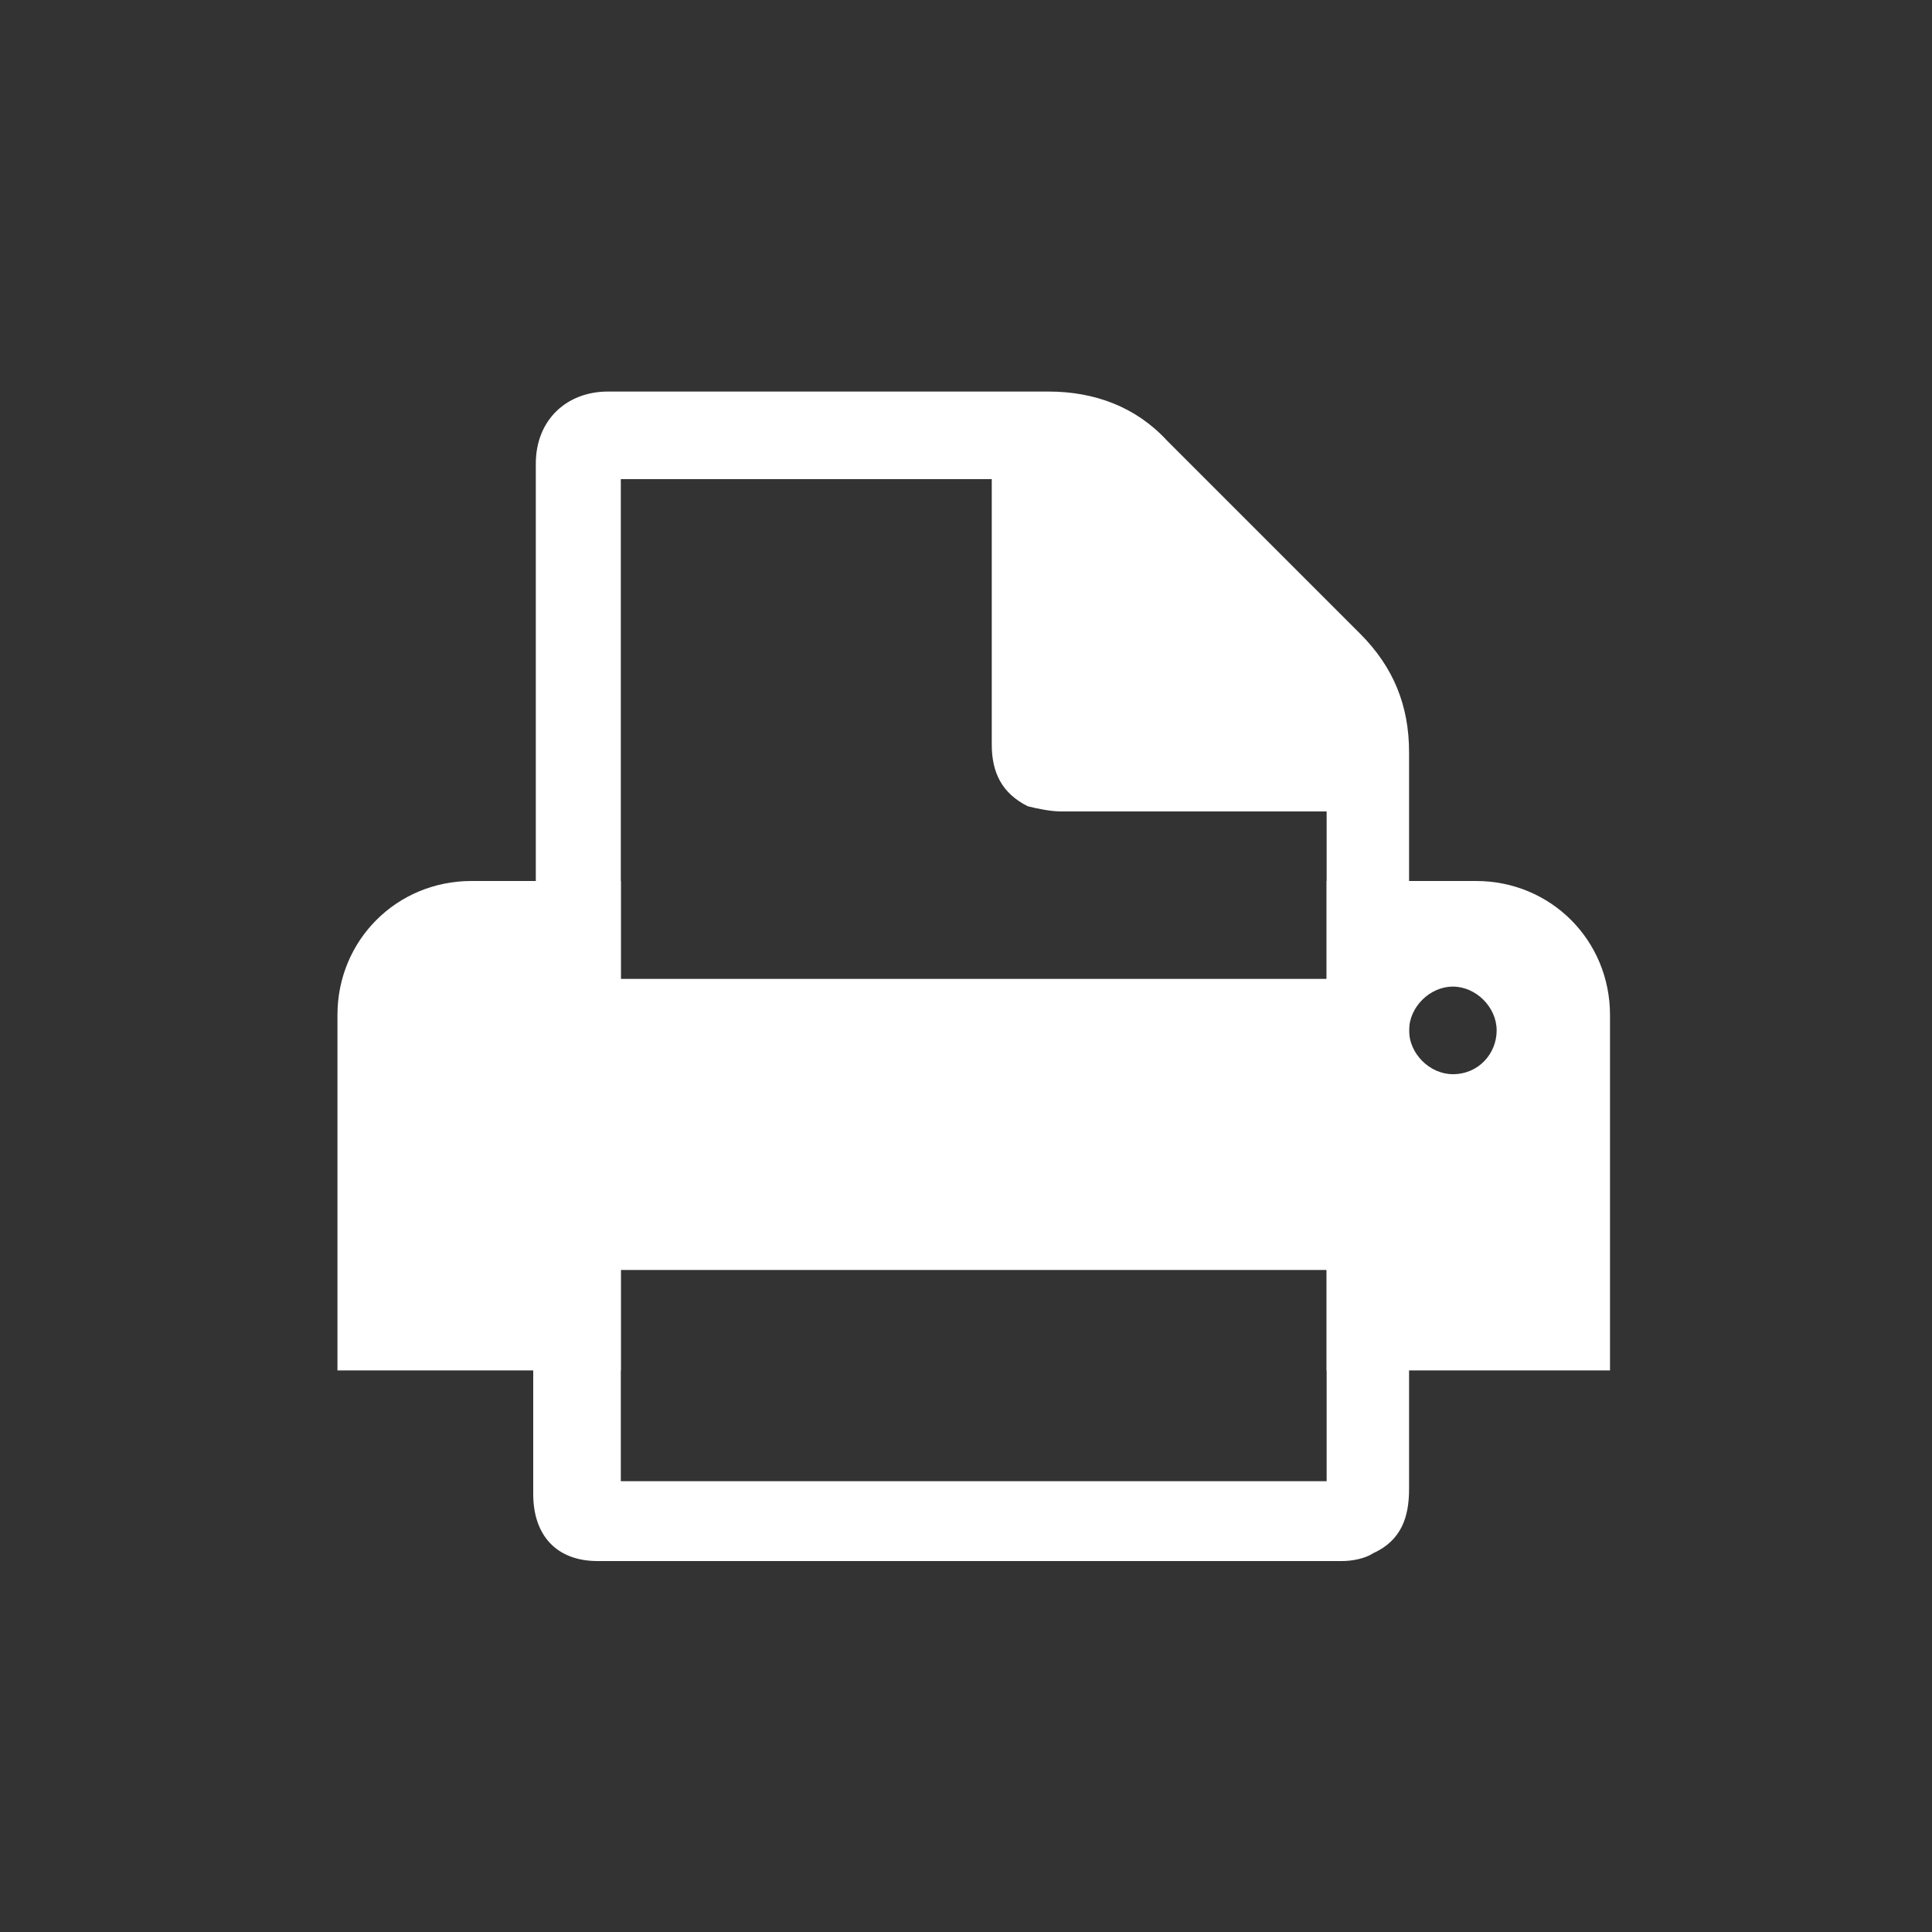
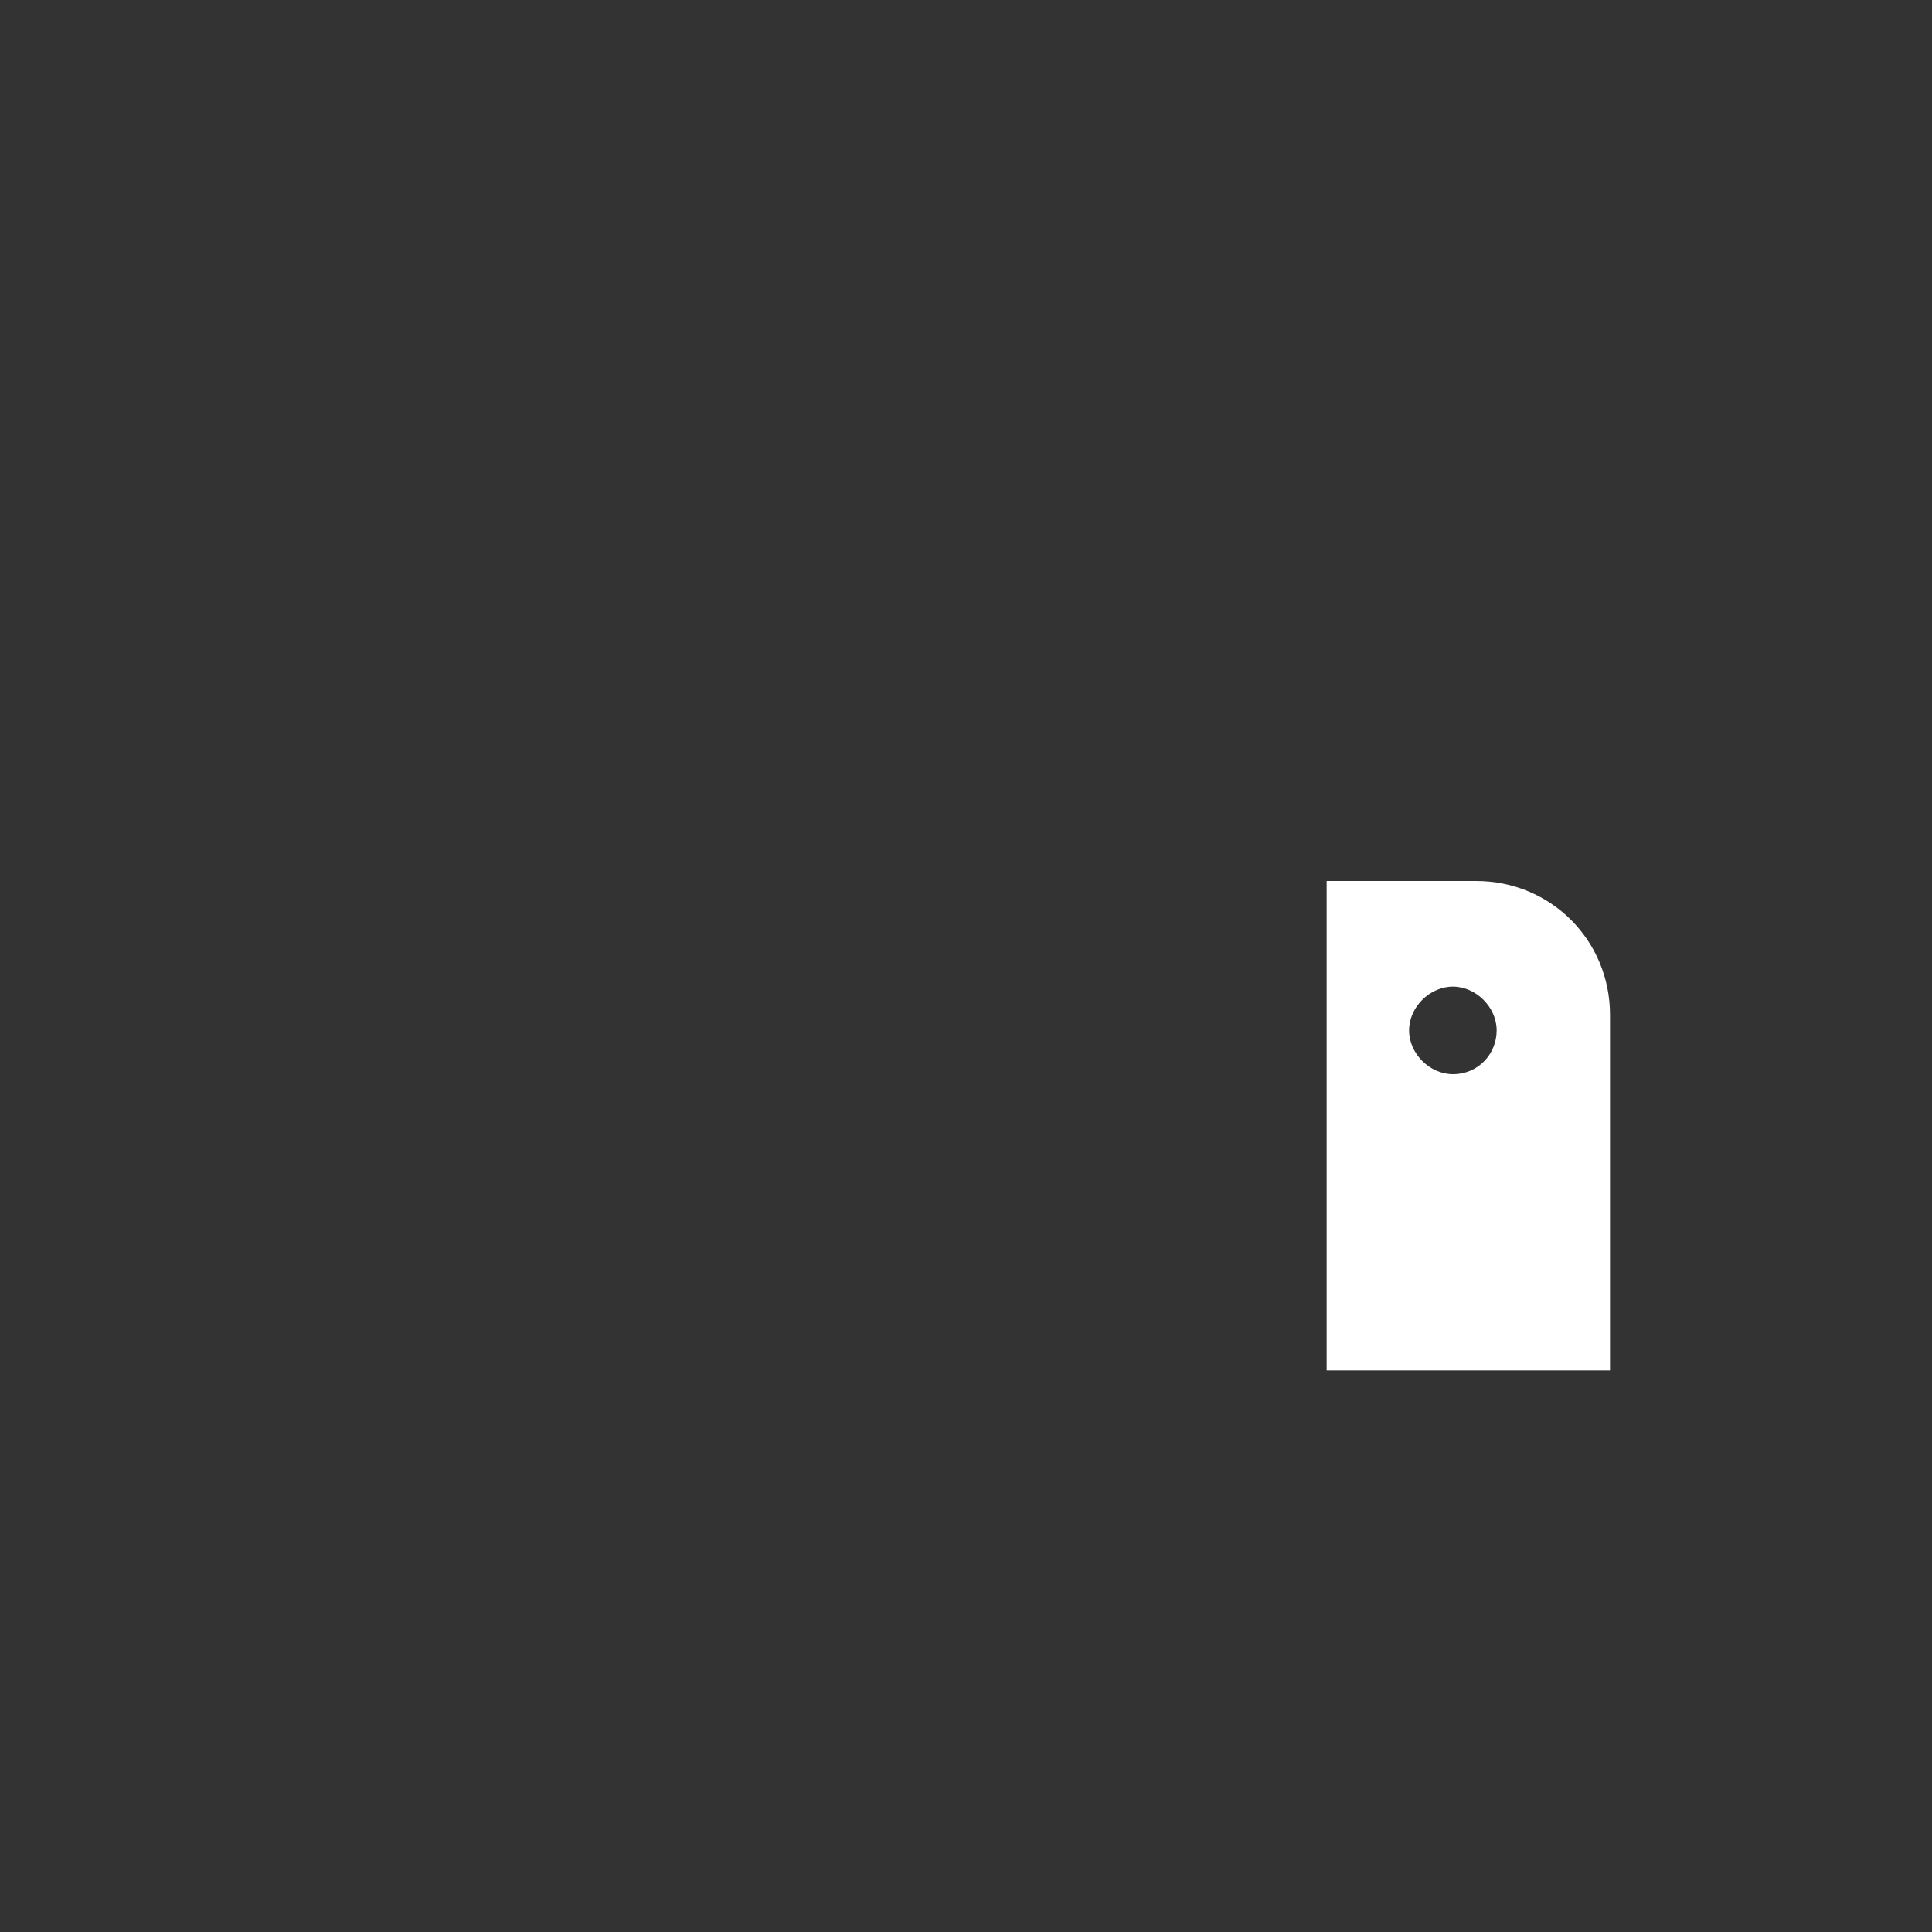
<svg xmlns="http://www.w3.org/2000/svg" version="1.1" id="Layer_1" x="0px" y="0px" viewBox="412.5 800 75 75" enable-background="new 412.5 800 75 75" xml:space="preserve">
  <rect x="412.5" y="800" width="75" height="75" fill="#333333" stroke="none" />
  <g id="print">
-     <path fill="#FFFFFF" d="M433.3,838c0-6.7,0-13.3,0-20c0-1.7,1.2-2.8,2.8-2.8c7.4,0,9.7,0,17.1,0c1.8,0,3.4,0.6,4.6,1.9   c2.5,2.5,5,5,7.5,7.5c1.3,1.3,1.9,2.8,1.9,4.6c0,9.5,0,19.1,0,28.6c0,1.1-0.3,2-1.4,2.5c-0.3,0.2-0.8,0.3-1.2,0.3   c-11.3,0-17.6,0-28.9,0c-1.6,0-2.5-1-2.5-2.6c0-4.1,0-8.2,0-12.4C433.3,843.2,433.3,840.6,433.3,838z M436.6,818.6   c0,13,0,26,0,38.9c10.8,0,16.6,0,27.4,0c0-8.6,0-17.3,0-26c-0.2,0-0.3,0-0.5,0c-3.3,0-6.5,0-9.8,0c-0.4,0-0.9-0.1-1.3-0.2   c-1-0.5-1.4-1.3-1.4-2.4c0-3.3,0-6.5,0-9.8c0-0.2,0-0.3,0-0.5C444.5,818.6,443,818.6,436.6,818.6z" />
-     <path fill="#FFFFFF" d="M436.6,834.2h-5.8c-2.9,0-5.2,2.3-5.2,5.2v13.8h11V834.2z" />
    <path fill="#FFFFFF" d="M469.8,834.2h-5.8v19h11v-13.8C475,836.5,472.7,834.2,469.8,834.2z M468.9,841.7c-0.9,0-1.7-0.8-1.7-1.7   s0.8-1.7,1.7-1.7s1.7,0.8,1.7,1.7S469.9,841.7,468.9,841.7z" />
-     <rect x="436" y="838" fill="#FFFFFF" width="28.4" height="11.3" />
  </g>
</svg>